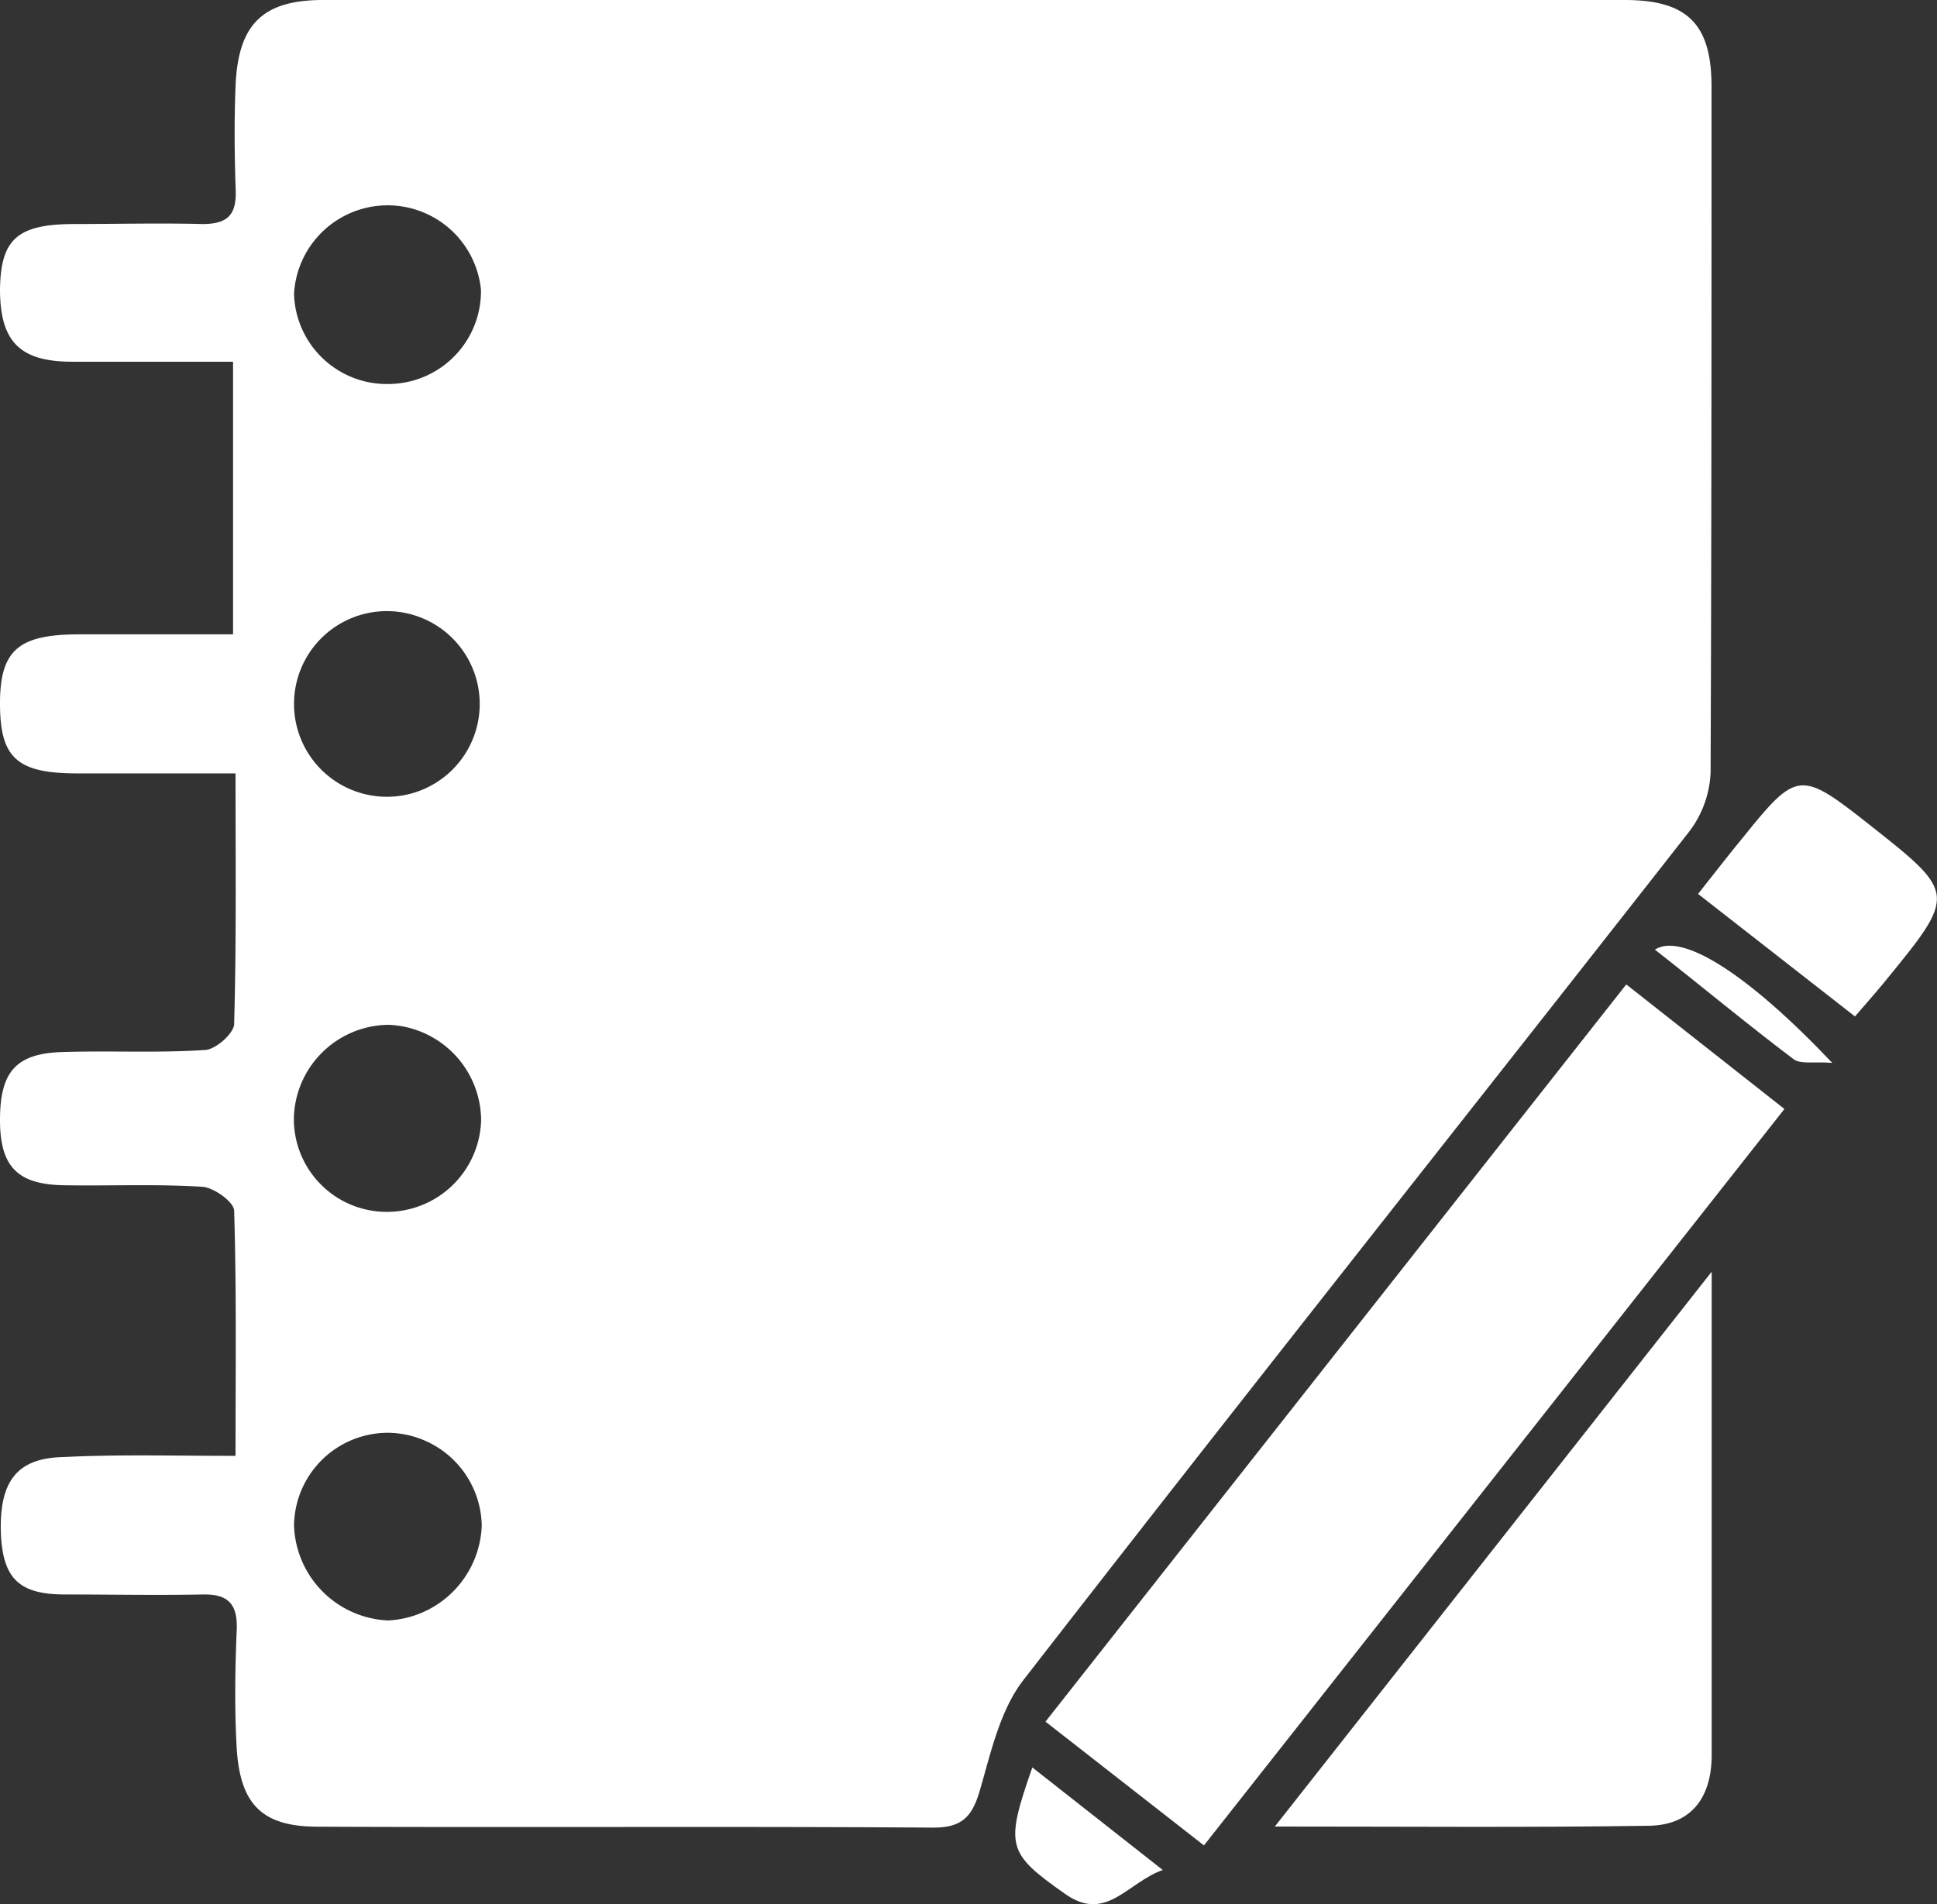
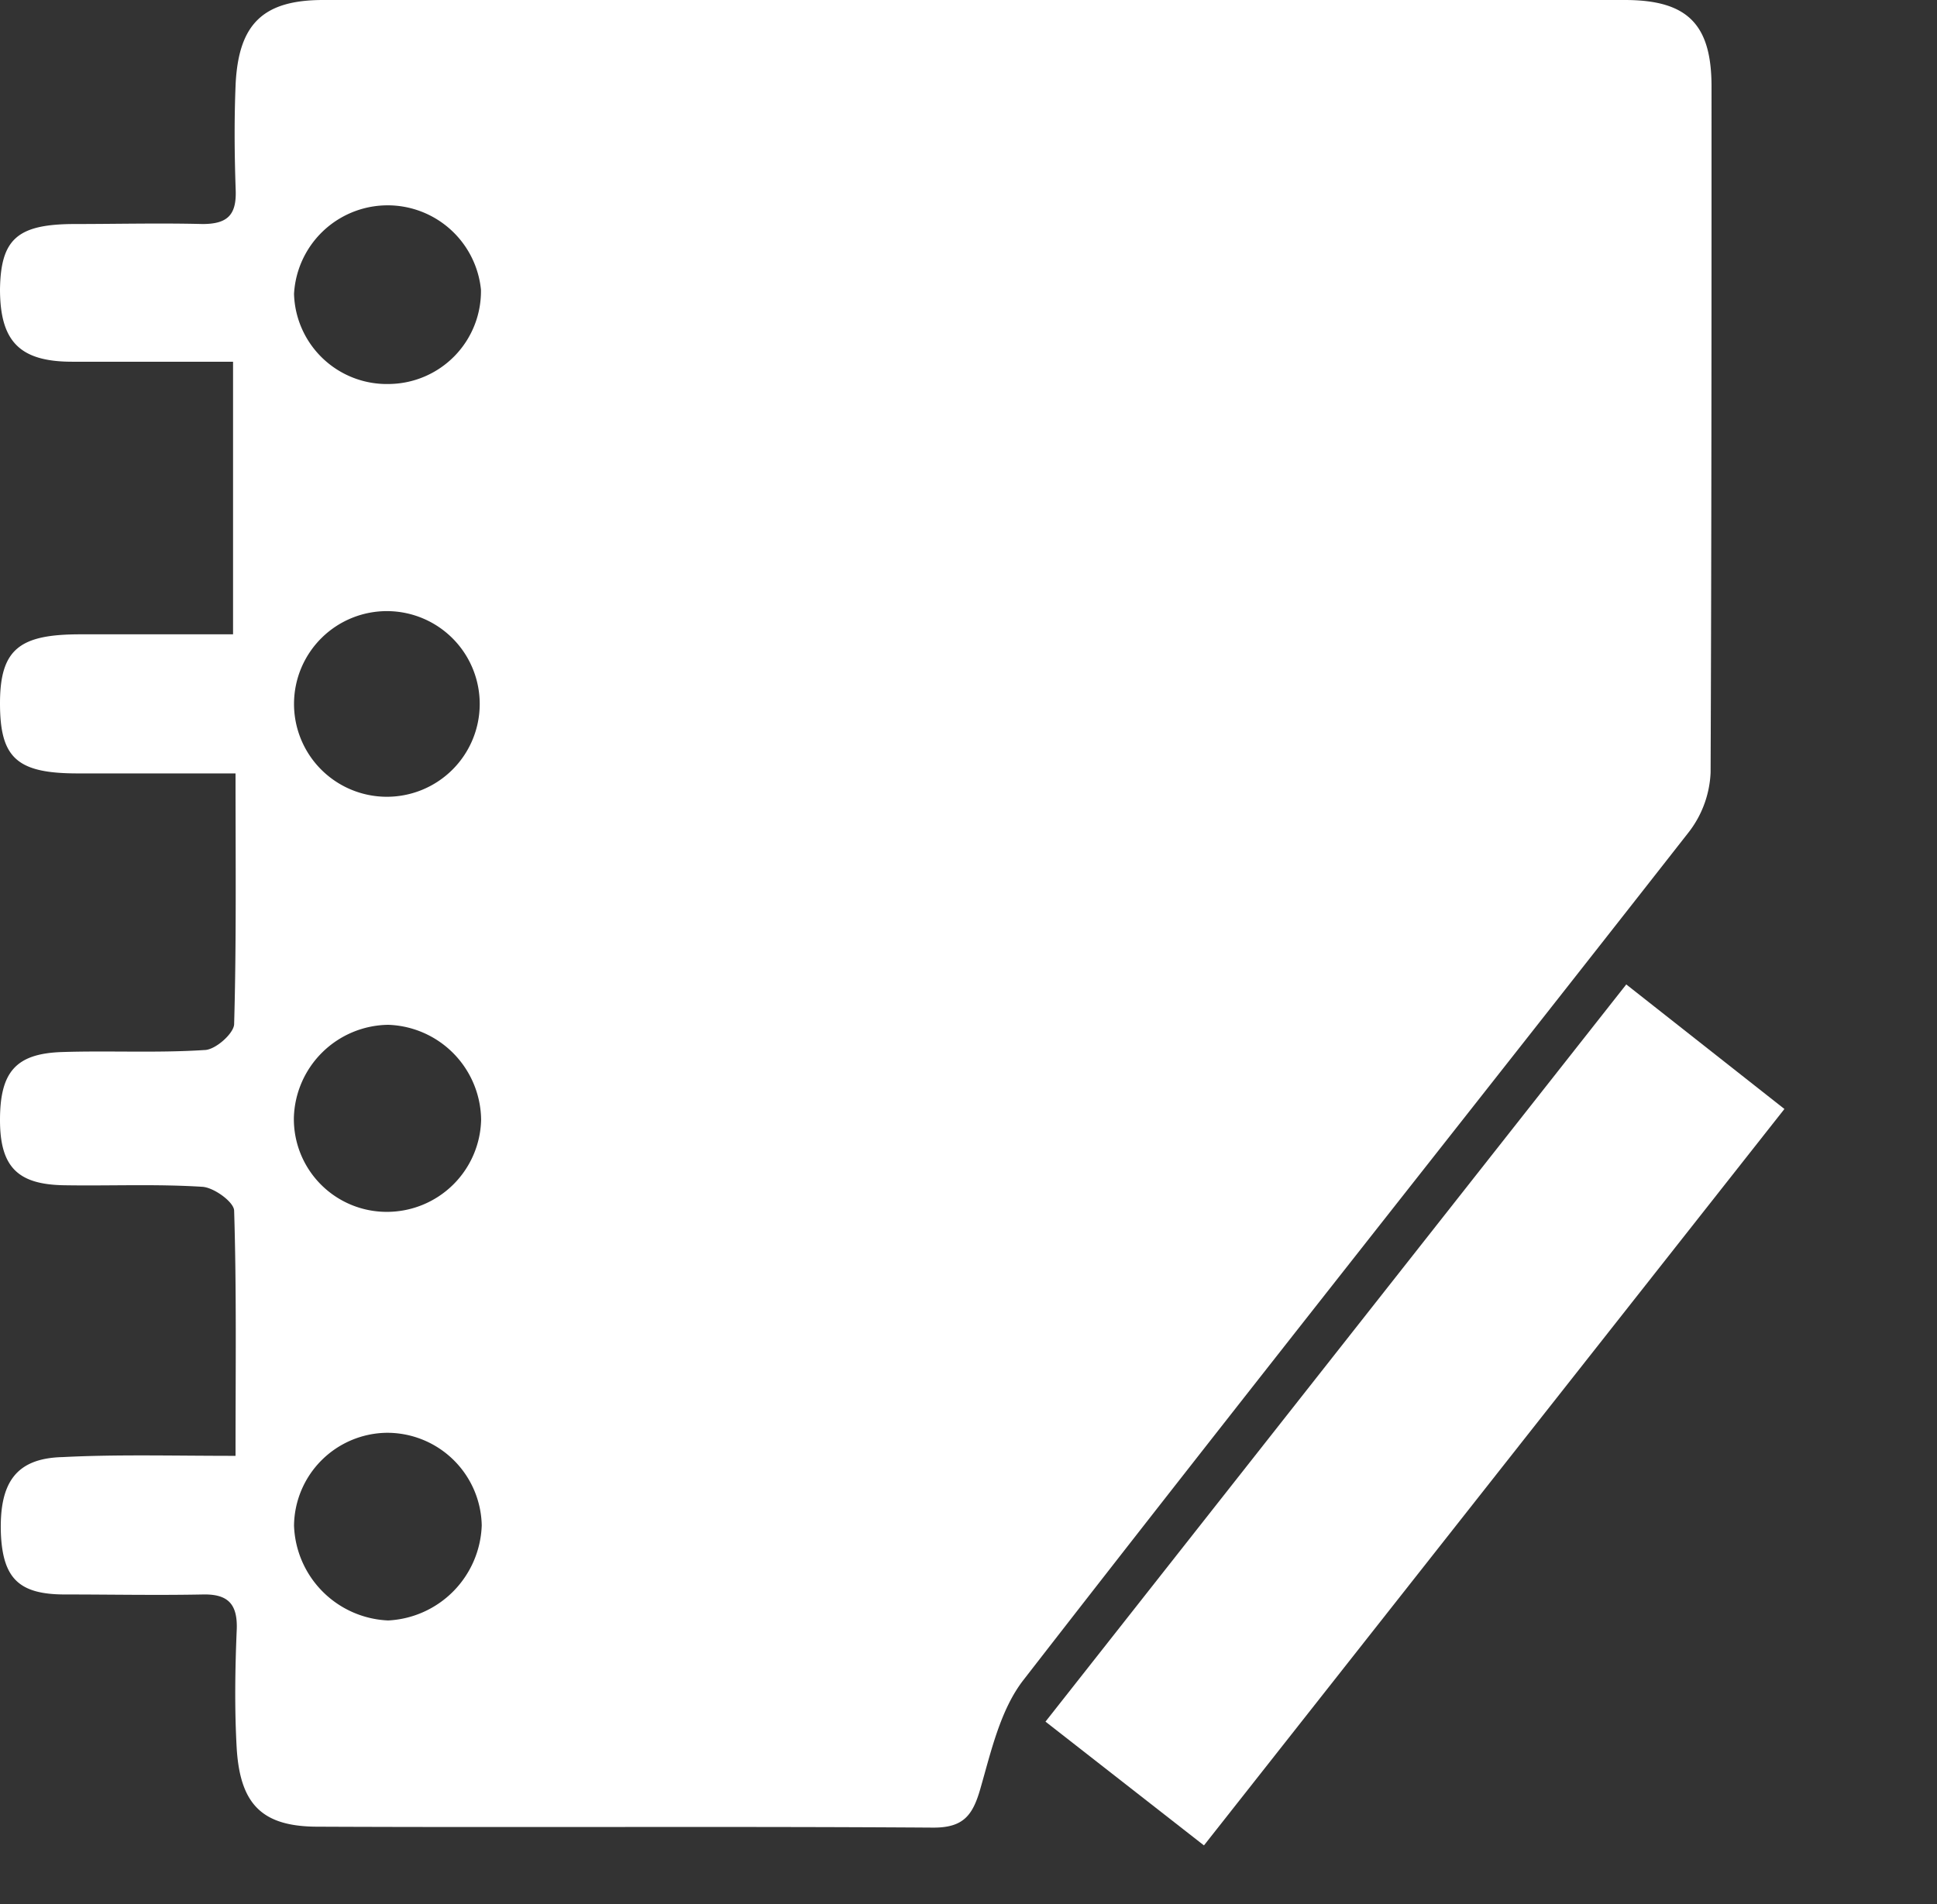
<svg xmlns="http://www.w3.org/2000/svg" viewBox="0 0 125.17 123.08">
  <rect x="0" y="0" width="125.17" height="123.08" fill="#333333" stroke="none" />
  <g fill="#fff">
-     <path d="m15.22 94.1c0-5.53.07-10.69-.09-15.84 0-.56-1.31-1.51-2.06-1.55-3-.19-6-.05-8.93-.1s-4.14-1.12-4.14-4.21 1-4.3 4-4.4 6.15.07 9.21-.13c.7 0 1.9-1.07 1.92-1.67.15-5.26.09-10.52.09-16.21-3.5 0-6.82 0-10.15 0-3.98.01-5.07-.99-5.07-4.53s1.3-4.46 5.19-4.46h9.87v-17.62c-3.54 0-7 0-10.39 0s-4.67-1.3-4.67-4.69c.05-3.23 1.12-4.19 4.74-4.21 2.79 0 5.57-.07 8.35 0 1.65 0 2.2-.62 2.14-2.21-.08-2.3-.1-4.61 0-6.91.21-3.81 1.77-5.36 5.65-5.36q42.07 0 84.12 0c4.06 0 5.59 1.58 5.6 5.56 0 14.79 0 29.58-.06 44.37a6.76 6.76 0 0 1 -1.39 3.83c-14.32 18.29-28.77 36.47-43 54.81-1.5 1.92-2.1 4.62-2.8 7.05-.49 1.71-1.09 2.52-3.05 2.51-13.25-.09-26.51 0-39.76-.06-3.56 0-5-1.4-5.24-5-.15-2.59-.11-5.19 0-7.78.05-1.61-.57-2.26-2.17-2.23-3 .06-6 0-8.93 0s-4-1-4.14-3.88c-.13-3.39 1-4.93 4-5 3.53-.18 7.08-.08 11.16-.08zm15.87-21.72a6.21 6.21 0 0 0 -6-6.14 6.18 6.18 0 0 0 -6.1 6 6 6 0 0 0 6 6.09 6.09 6.09 0 0 0 6.1-5.95zm-6.09 20.23a6.07 6.07 0 0 0 -6 6 6.36 6.36 0 0 0 6.08 6.13 6.37 6.37 0 0 0 6.05-6.15 6.11 6.11 0 0 0 -6.13-5.98zm.14-67.79a6 6 0 0 0 5.94-6.1 6.06 6.06 0 0 0 -12.08.28 6 6 0 0 0 6.16 5.82zm-.21 26.68a6 6 0 1 0 -5.93-6.06 6 6 0 0 0 5.93 6.06z" />
+     <path d="m15.22 94.1c0-5.53.07-10.69-.09-15.84 0-.56-1.31-1.51-2.06-1.55-3-.19-6-.05-8.93-.1s-4.14-1.12-4.14-4.21 1-4.3 4-4.4 6.15.07 9.21-.13c.7 0 1.9-1.07 1.92-1.67.15-5.26.09-10.52.09-16.21-3.5 0-6.82 0-10.15 0-3.98.01-5.07-.99-5.07-4.53s1.3-4.46 5.19-4.46h9.87v-17.62c-3.54 0-7 0-10.39 0s-4.67-1.3-4.67-4.69c.05-3.23 1.12-4.19 4.74-4.21 2.79 0 5.57-.07 8.35 0 1.65 0 2.2-.62 2.14-2.21-.08-2.3-.1-4.61 0-6.91.21-3.81 1.77-5.36 5.65-5.36q42.07 0 84.12 0c4.06 0 5.59 1.58 5.6 5.56 0 14.79 0 29.58-.06 44.37a6.76 6.76 0 0 1 -1.39 3.83c-14.32 18.29-28.77 36.47-43 54.81-1.5 1.92-2.1 4.62-2.8 7.05-.49 1.71-1.09 2.52-3.05 2.51-13.25-.09-26.51 0-39.76-.06-3.56 0-5-1.4-5.24-5-.15-2.59-.11-5.19 0-7.78.05-1.61-.57-2.26-2.17-2.23-3 .06-6 0-8.93 0s-4-1-4.14-3.88c-.13-3.39 1-4.93 4-5 3.53-.18 7.08-.08 11.16-.08zm15.87-21.72a6.21 6.21 0 0 0 -6-6.14 6.18 6.18 0 0 0 -6.1 6 6 6 0 0 0 6 6.09 6.09 6.09 0 0 0 6.1-5.95m-6.09 20.23a6.07 6.07 0 0 0 -6 6 6.36 6.36 0 0 0 6.08 6.13 6.37 6.37 0 0 0 6.05-6.15 6.11 6.11 0 0 0 -6.13-5.98zm.14-67.79a6 6 0 0 0 5.94-6.1 6.06 6.06 0 0 0 -12.08.28 6 6 0 0 0 6.16 5.82zm-.21 26.68a6 6 0 1 0 -5.93-6.06 6 6 0 0 0 5.93 6.06z" />
    <path d="m105.09 63.63 10.22 8.05-37.51 47.6-10.24-8z" />
-     <path d="m82.38 118.06 28.23-35.86v15.11 16.13c0 2.84-1.41 4.54-4.06 4.57-7.78.12-15.55.05-24.17.05z" />
-     <path d="m109.73 57.78c1.14-1.44 2-2.56 2.91-3.66 3.47-4.31 3.7-4.34 8.13-.84 5.68 4.48 5.68 4.48 1 10.2-.54.66-1.11 1.3-1.9 2.22z" />
-     <path d="m66.71 114.24 8.43 6.63c-2.29.8-3.66 3.43-6.32 1.54-3.76-2.65-3.88-3.09-2.11-8.17z" />
-     <path d="m106.94 61.38c1.76-1.14 6.06 1.62 11.46 7.32-1.21-.09-2.05.1-2.5-.24-3.02-2.28-5.9-4.68-8.96-7.08z" />
  </g>
</svg>